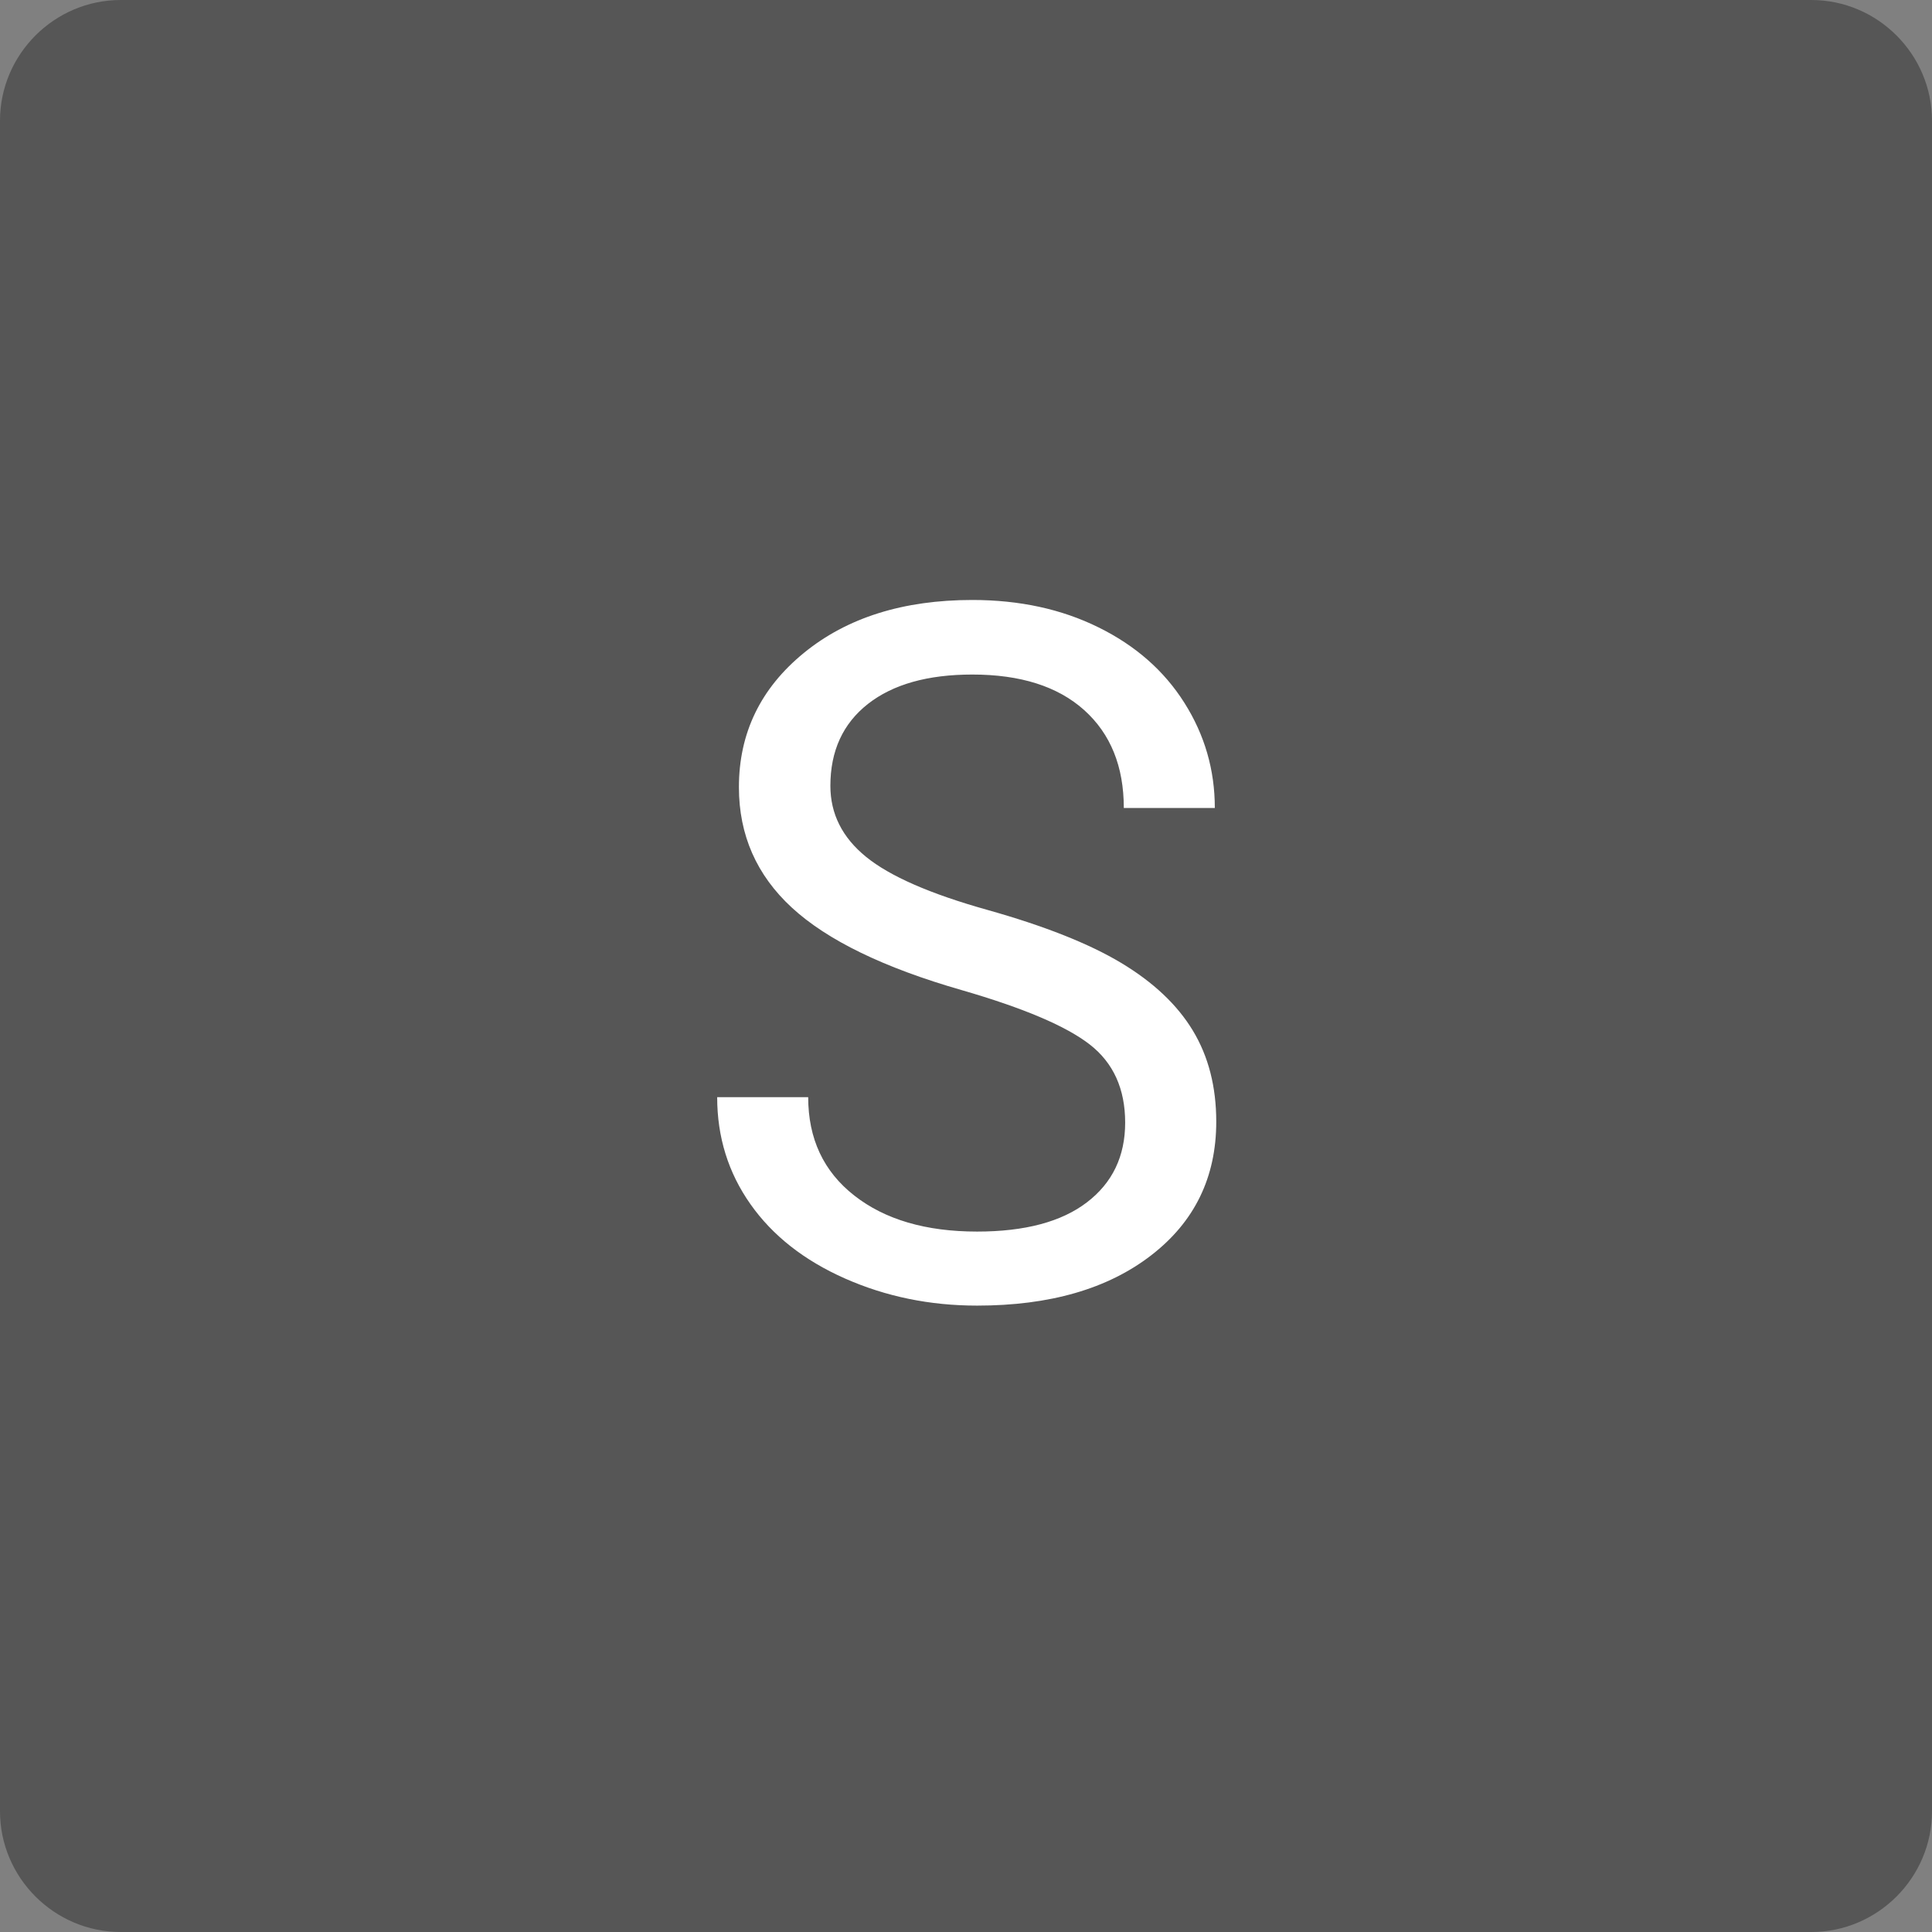
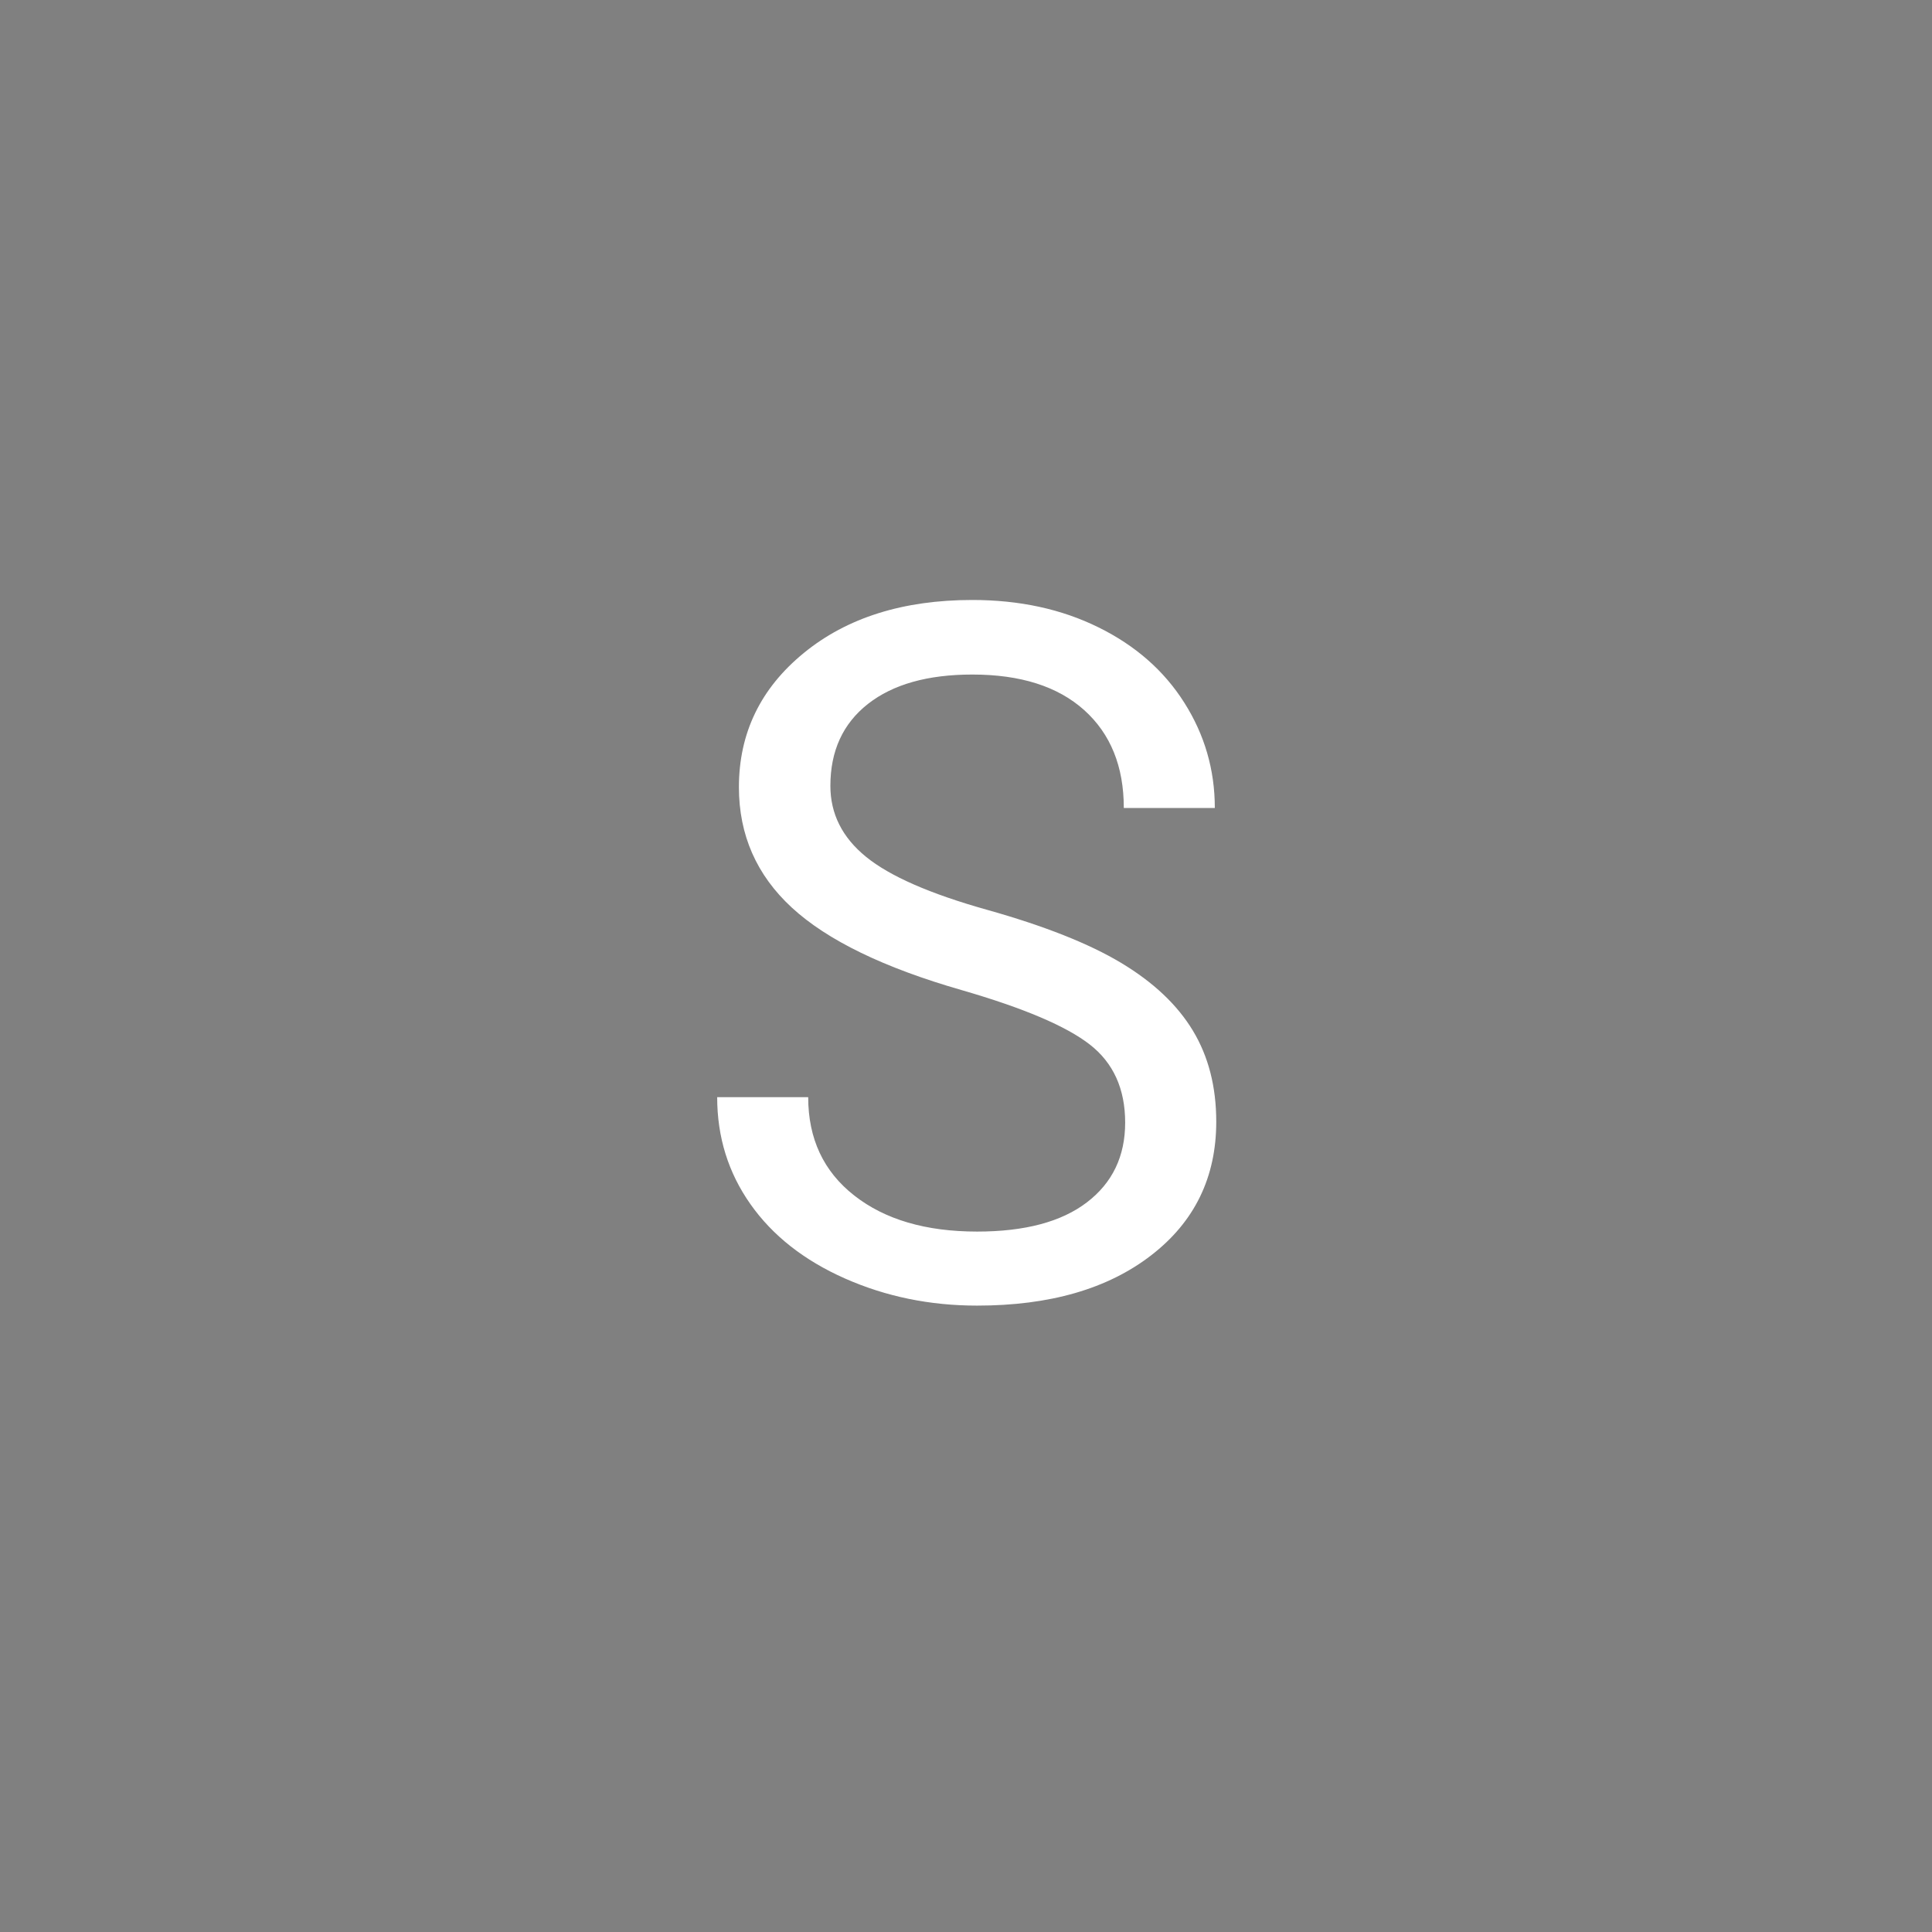
<svg xmlns="http://www.w3.org/2000/svg" id="SvgjsSvg1001" width="256" height="256" version="1.1" generator="https://key.pics" generator-time="Sat Jun 21 2025 14:59:35 GMT+0200 (Central European Summer Time)">
  <rect width="100%" height="100%" fill="#808080" stroke="none" />
  <defs id="SvgjsDefs1002" />
  <svg version="1.1" x="0px" y="0px" viewBox="0 0 512 512" enable-background="new 0 0 512 512" xml:space="preserve">
-     <path id="flat_bg" class="background" fill="#565656" d="M480,512H32c-17.6,0-32-14.4-32-32V32C0,14.4,14.4,0,32,0h448c17.6,0,32,14.4,32,32v448  C512,497.6,497.6,512,480,512z" />
-   </svg>
+     </svg>
  <path fill="white" d="M127.41 131.19L127.41 131.19Q111.97 126.75 104.94 120.28Q97.91 113.81 97.91 104.31L97.91 104.31Q97.91 93.56 106.50 86.53Q115.09 79.50 128.84 79.50L128.84 79.50Q138.22 79.50 145.56 83.13Q152.91 86.75 156.94 93.13Q160.97 99.50 160.97 107.06L160.97 107.06L148.91 107.06Q148.91 98.81 143.66 94.09Q138.41 89.38 128.84 89.38L128.84 89.38Q119.97 89.38 115 93.28Q110.03 97.19 110.03 104.13L110.03 104.13Q110.03 109.69 114.75 113.53Q119.47 117.38 130.81 120.56Q142.16 123.75 148.56 127.59Q154.97 131.44 158.06 136.56Q161.16 141.69 161.16 148.63L161.16 148.63Q161.16 159.69 152.53 166.34Q143.91 173 129.47 173L129.47 173Q120.09 173 111.97 169.41Q103.84 165.81 99.44 159.56Q95.03 153.31 95.03 145.38L95.03 145.38L107.09 145.38Q107.09 153.63 113.19 158.41Q119.28 163.19 129.47 163.19L129.47 163.19Q138.97 163.19 144.03 159.31Q149.09 155.44 149.09 148.75Q149.09 142.06 144.41 138.41Q139.72 134.75 127.41 131.19Z" />
</svg>